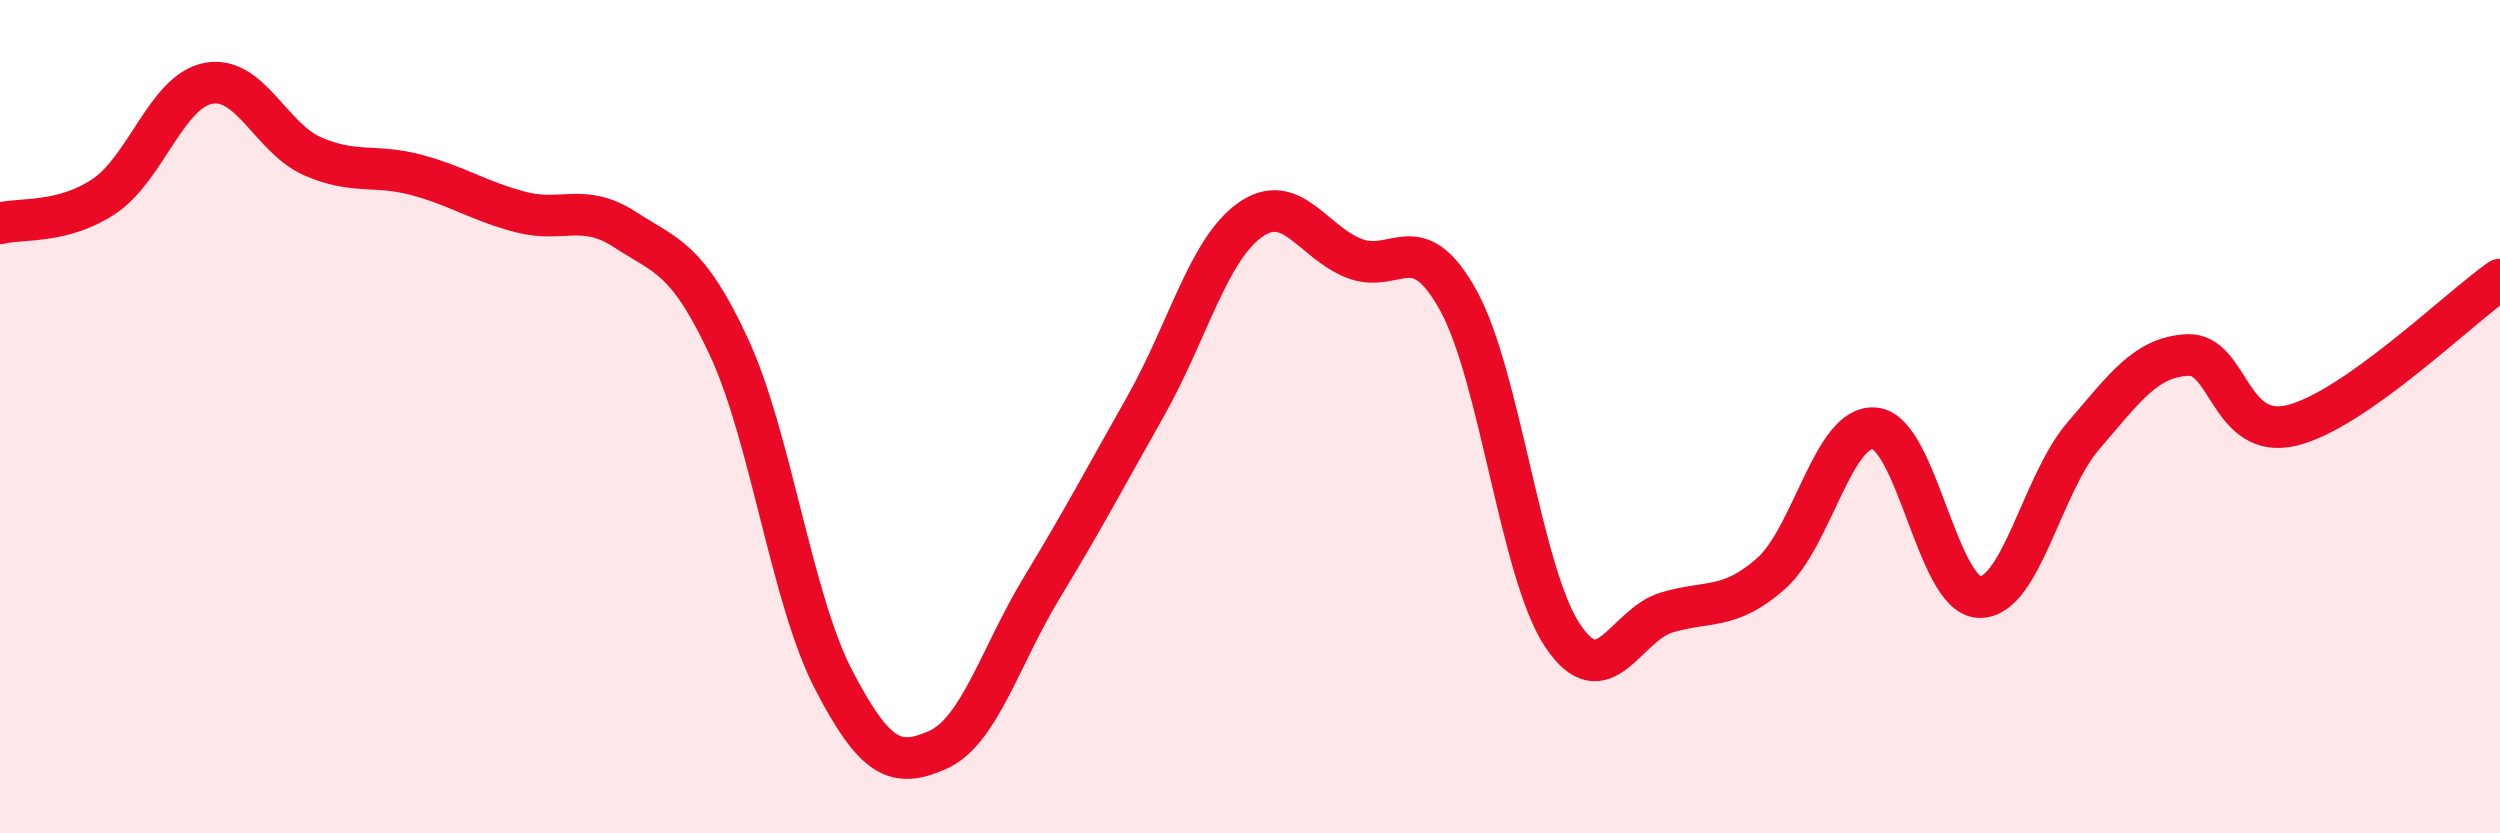
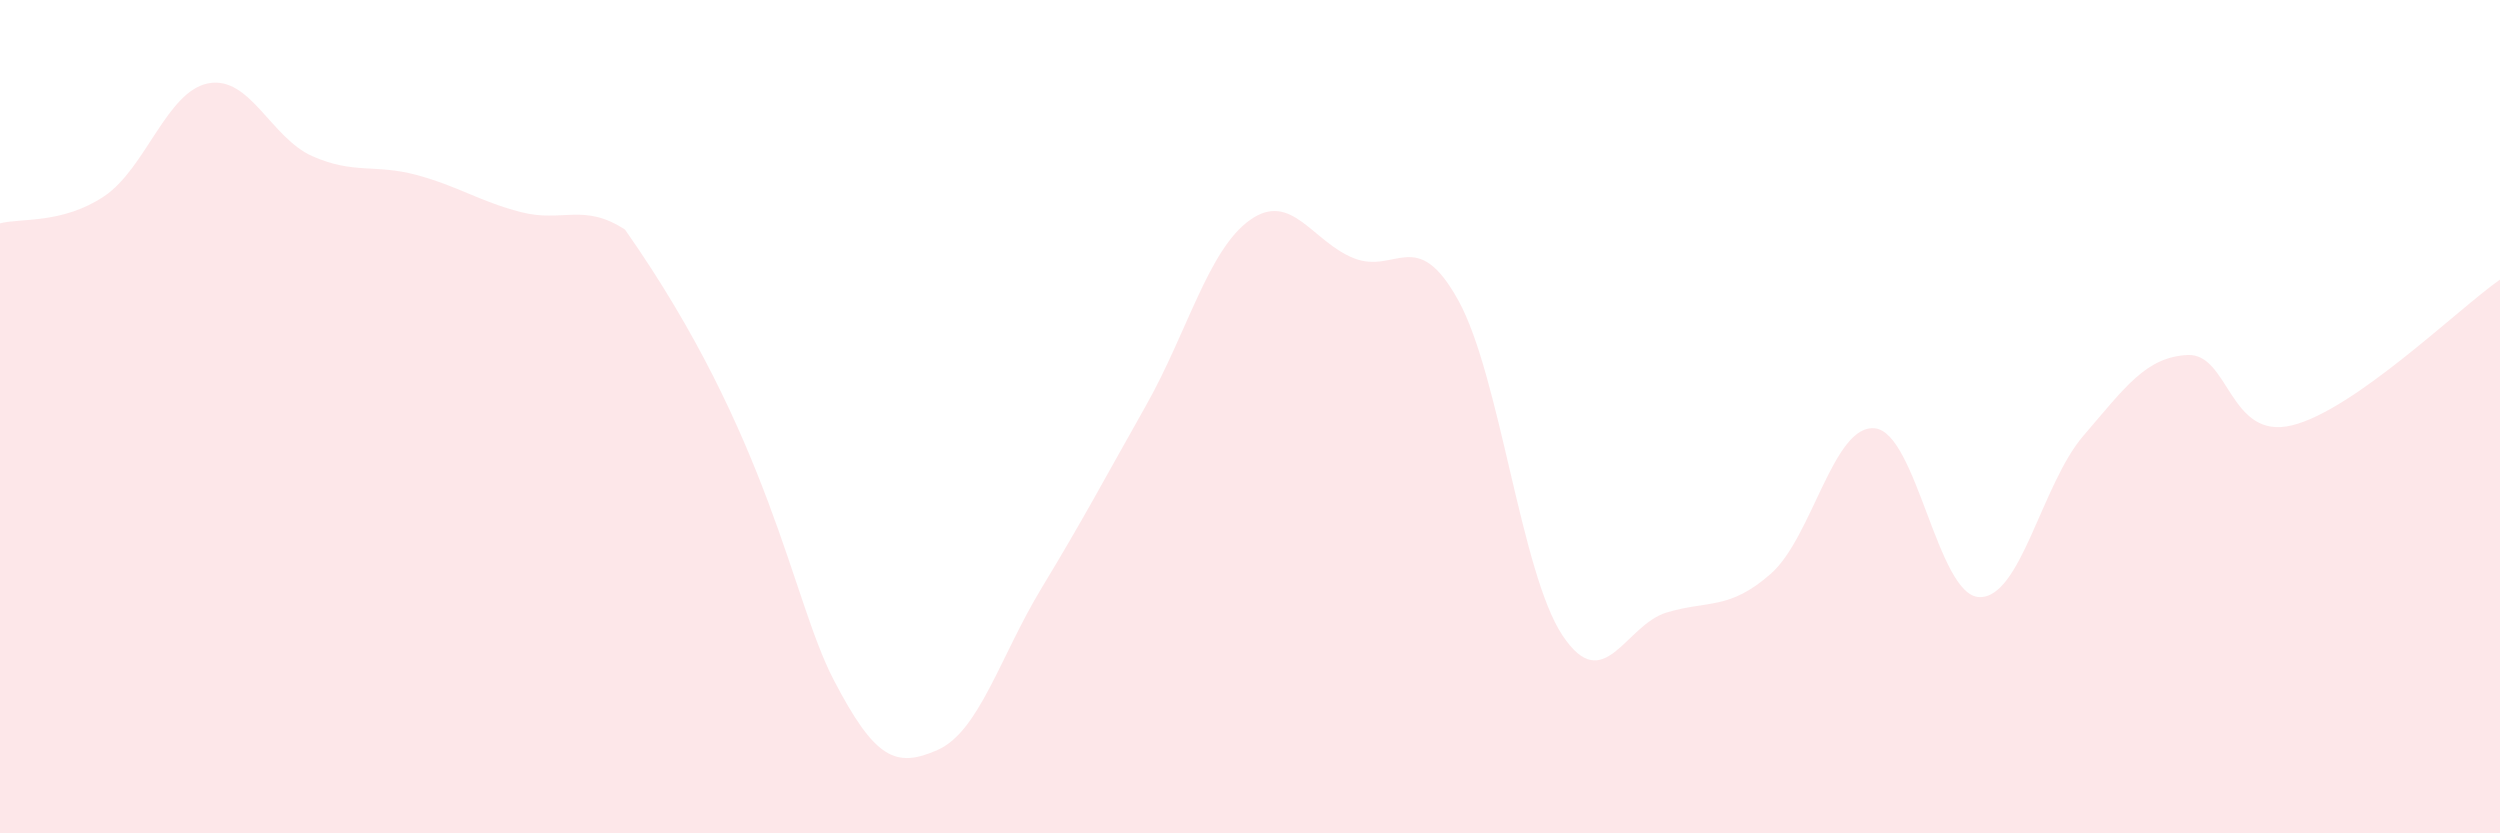
<svg xmlns="http://www.w3.org/2000/svg" width="60" height="20" viewBox="0 0 60 20">
-   <path d="M 0,5.36 C 0.5,5.23 1.5,5.38 2.5,4.71 C 3.5,4.04 4,2.19 5,2 C 6,1.81 6.5,3.31 7.5,3.75 C 8.5,4.19 9,3.93 10,4.2 C 11,4.47 11.5,4.83 12.5,5.09 C 13.5,5.35 14,4.86 15,5.51 C 16,6.16 16.5,6.18 17.5,8.34 C 18.5,10.5 19,14.37 20,16.3 C 21,18.23 21.5,18.44 22.5,18 C 23.5,17.56 24,15.76 25,14.11 C 26,12.46 26.5,11.51 27.5,9.74 C 28.5,7.97 29,5.99 30,5.28 C 31,4.57 31.5,5.81 32.5,6.2 C 33.5,6.59 34,5.4 35,7.21 C 36,9.02 36.5,13.75 37.5,15.25 C 38.5,16.75 39,15 40,14.7 C 41,14.4 41.5,14.65 42.5,13.77 C 43.5,12.89 44,10.17 45,10.28 C 46,10.39 46.5,14.29 47.5,14.33 C 48.5,14.37 49,11.62 50,10.46 C 51,9.3 51.5,8.57 52.5,8.52 C 53.5,8.47 53.5,10.57 55,10.21 C 56.5,9.85 59,7.41 60,6.71L60 20L0 20Z" fill="#EB0A25" opacity="0.1" stroke-linecap="round" stroke-linejoin="round" />
-   <path d="M 0,5.36 C 0.5,5.23 1.5,5.38 2.5,4.71 C 3.5,4.04 4,2.19 5,2 C 6,1.81 6.5,3.31 7.5,3.75 C 8.5,4.19 9,3.93 10,4.2 C 11,4.47 11.5,4.83 12.5,5.09 C 13.5,5.35 14,4.86 15,5.51 C 16,6.16 16.5,6.18 17.5,8.34 C 18.5,10.5 19,14.37 20,16.3 C 21,18.23 21.5,18.44 22.5,18 C 23.5,17.56 24,15.76 25,14.11 C 26,12.46 26.5,11.51 27.5,9.74 C 28.5,7.97 29,5.99 30,5.28 C 31,4.57 31.5,5.81 32.5,6.2 C 33.5,6.59 34,5.4 35,7.21 C 36,9.02 36.5,13.75 37.5,15.25 C 38.5,16.75 39,15 40,14.7 C 41,14.4 41.5,14.65 42.5,13.77 C 43.5,12.89 44,10.17 45,10.28 C 46,10.39 46.5,14.29 47.5,14.33 C 48.5,14.37 49,11.62 50,10.46 C 51,9.3 51.5,8.57 52.5,8.52 C 53.5,8.47 53.5,10.57 55,10.21 C 56.5,9.85 59,7.41 60,6.71" stroke="#EB0A25" stroke-width="1" fill="none" stroke-linecap="round" stroke-linejoin="round" />
+   <path d="M 0,5.36 C 0.5,5.23 1.5,5.38 2.5,4.71 C 3.5,4.04 4,2.19 5,2 C 6,1.81 6.5,3.31 7.5,3.75 C 8.5,4.19 9,3.93 10,4.2 C 11,4.47 11.5,4.83 12.5,5.09 C 13.5,5.35 14,4.86 15,5.51 C 18.5,10.5 19,14.37 20,16.3 C 21,18.23 21.5,18.44 22.5,18 C 23.5,17.56 24,15.76 25,14.11 C 26,12.46 26.5,11.51 27.5,9.74 C 28.5,7.97 29,5.99 30,5.28 C 31,4.57 31.5,5.81 32.5,6.2 C 33.5,6.59 34,5.4 35,7.21 C 36,9.02 36.5,13.75 37.5,15.25 C 38.5,16.75 39,15 40,14.7 C 41,14.4 41.5,14.65 42.5,13.77 C 43.5,12.89 44,10.17 45,10.28 C 46,10.39 46.5,14.29 47.5,14.33 C 48.5,14.37 49,11.62 50,10.46 C 51,9.3 51.5,8.57 52.5,8.52 C 53.5,8.47 53.5,10.57 55,10.21 C 56.5,9.85 59,7.41 60,6.71L60 20L0 20Z" fill="#EB0A25" opacity="0.1" stroke-linecap="round" stroke-linejoin="round" />
</svg>